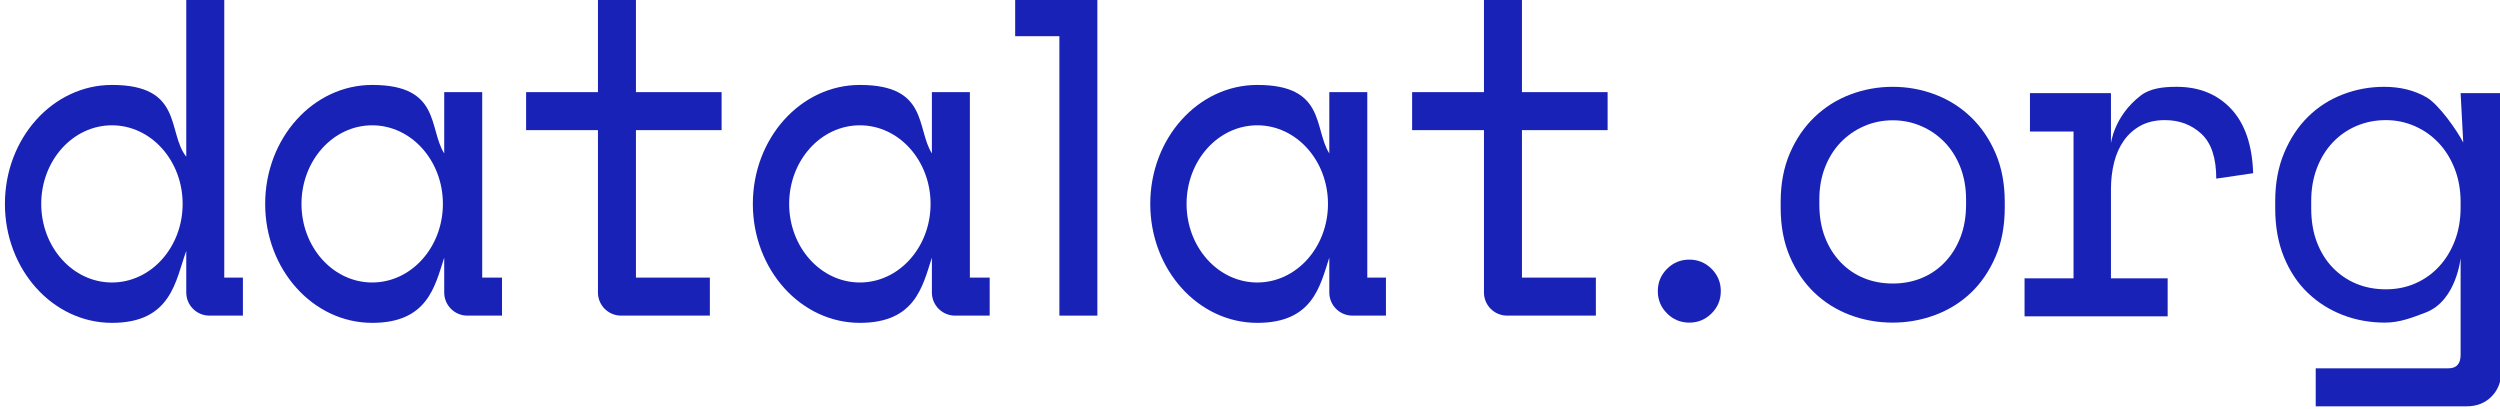
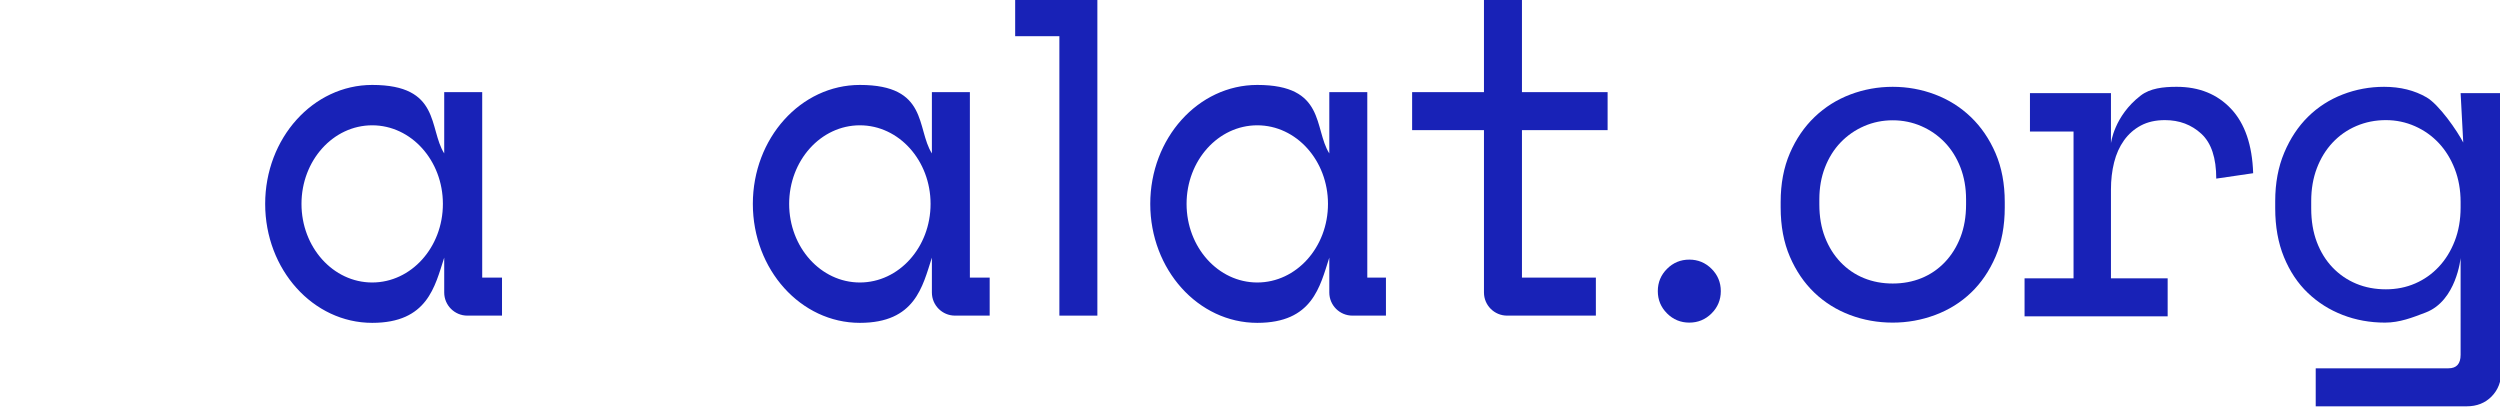
<svg xmlns="http://www.w3.org/2000/svg" xmlns:ns1="http://sodipodi.sourceforge.net/DTD/sodipodi-0.dtd" xmlns:ns2="http://www.inkscape.org/namespaces/inkscape" width="260" height="42.505" version="1.1" viewBox="0 0 68.792 11.246" id="svg941" ns1:docname="datalat.svg" ns2:version="1.1.2 (1:1.1+202202050950+0a00cf5339)">
  <ns1:namedview pagecolor="#ffffff" bordercolor="#666666" borderopacity="1" objecttolerance="10" gridtolerance="10" guidetolerance="10" ns2:pageopacity="0" ns2:pageshadow="2" ns2:window-width="1920" ns2:window-height="1052" id="namedview943" showgrid="false" ns2:zoom="0.88568652" ns2:cx="188.5543" ns2:cy="160.32761" ns2:window-x="0" ns2:window-y="1" ns2:window-maximized="1" ns2:current-layer="svg941" ns2:pagecheckerboard="0" fit-margin-top="0" fit-margin-left="0" fit-margin-right="0" fit-margin-bottom="0" />
  <defs id="defs834">
    <rect id="SVGID_1_" x="2.7" y="2.6" width="147.5" height="45.8" />
    <clipPath clipPathUnits="userSpaceOnUse" id="clipPath1139">
-       <path d="M 0,2048 H 2732 V 0 H 0 Z" id="path1137" />
-     </clipPath>
+       </clipPath>
    <clipPath clipPathUnits="userSpaceOnUse" id="clipPath1171">
      <path d="M 0,2048 H 2732 V 0 H 0 Z" id="path1169" />
    </clipPath>
    <clipPath clipPathUnits="userSpaceOnUse" id="clipPath1227">
-       <path d="M 0,2048 H 2732 V 0 H 0 Z" id="path1225" />
-     </clipPath>
+       </clipPath>
    <clipPath clipPathUnits="userSpaceOnUse" id="clipPath1614">
      <path d="M 0,2048 H 2732 V 0 H 0 Z" id="path1612" />
    </clipPath>
    <clipPath clipPathUnits="userSpaceOnUse" id="clipPath1646">
      <path d="M 0,2048 H 2732 V 0 H 0 Z" id="path1644" />
    </clipPath>
    <clipPath clipPathUnits="userSpaceOnUse" id="clipPath1702">
      <path d="M 0,2048 H 2732 V 0 H 0 Z" id="path1700" />
    </clipPath>
  </defs>
  <style type="text/css" id="style937">.st0{fill:#FFA533;}
	.st1{fill:#FFFFFF;}
	.st2{fill:#ED9122;}
	.st3{fill:#4E2561;}
	.st4{fill:#F19220;}
	.st5{fill:#D85B2E;}
	.st6{fill:#C73546;}
	.st7{fill:#812E77;}
	.st8{fill:#DE663A;}</style>
  <style type="text/css" id="style939">.st0{clip-path:url(#SVGID_2_);fill:#6CB33F;}
	.st1{clip-path:url(#SVGID_2_);fill:#FBAF34;}
	.st2{clip-path:url(#SVGID_2_);fill:#F15D22;}
	.st3{clip-path:url(#SVGID_2_);fill:#002D62;}
	.st4{clip-path:url(#SVGID_2_);fill:#B2BCE0;}
	.st5{clip-path:url(#SVGID_2_);fill:#005CAB;}
	.st6{clip-path:url(#SVGID_2_);fill:#036CB6;}
	.st7{clip-path:url(#SVGID_2_);fill:#717073;}</style>
  <g id="g1165" transform="matrix(0.353,0,0,-0.353,-572.198,432.028)">
    <g id="g1167" clip-path="url(#clipPath1171)">
      <g id="g1640" transform="matrix(0.209,0,0,0.209,1316.778,921.476)">
        <g id="g1642" clip-path="url(#clipPath1646)">
          <g id="g1648" transform="translate(1497.154,1341.528)">
-             <path d="m 0,0 c -14.564,0 -26.371,13.124 -26.371,29.313 0,16.189 11.807,29.312 26.371,29.312 14.564,0 26.371,-13.123 26.371,-29.312 C 26.371,13.124 14.564,0 0,0 M 41.892,106.03 H 27.722 V 46.917 C 20.518,55.918 26.784,73.681 0,73.681 c -22.045,0 -39.916,-19.864 -39.916,-44.368 0,-24.504 17.871,-44.368 39.916,-44.368 22.294,0 23.702,15.84 27.722,26.831 V 1.811 -3.735 c 0,-4.763 3.86,-8.623 8.623,-8.623 h 5.547 6.955 V 1.811 h -6.955 z" style="fill:#1822b7;fill-opacity:1;fill-rule:nonzero;stroke:none" id="path1650" />
-           </g>
+             </g>
          <g id="g1652" transform="translate(1692.595,1447.558)">
-             <path d="m 0,0 h -14.17 v -35.038 h -26.794 v -14.17 h 26.794 v -55.011 -5.546 c 0,-4.763 3.861,-8.623 8.623,-8.623 H 0 27.567 v 14.169 H 0 v 55.011 h 31.947 v 14.17 H 0 Z" style="fill:#1822b7;fill-opacity:1;fill-rule:nonzero;stroke:none" id="path1654" />
-           </g>
+             </g>
          <g id="g1656" transform="translate(2054.999,1398.35)">
            <path d="m 0,0 v 14.17 h -31.947 v 35.038 h -14.17 V 14.17 H -72.911 V 0 h 26.794 v -55.011 -5.546 c 0,-4.763 3.86,-8.624 8.623,-8.624 h 5.547 27.566 v 14.17 H -31.947 V 0 Z" style="fill:#1822b7;fill-opacity:1;fill-rule:nonzero;stroke:none" id="path1658" />
          </g>
          <g id="g1660" transform="translate(1850.524,1447.558)">
            <path d="M 0,0 H -16.488 V -14.17 H 0 V -118.388 H 14.17 V 0 h -1.545 z" style="fill:#1822b7;fill-opacity:1;fill-rule:nonzero;stroke:none" id="path1662" />
          </g>
          <g id="g1664" transform="translate(1924.335,1341.528)">
            <path d="m 0,0 c -14.564,0 -26.37,13.124 -26.37,29.313 0,16.189 11.806,29.312 26.37,29.312 14.564,0 26.372,-13.123 26.372,-29.312 C 26.372,13.124 14.564,0 0,0 M 41.032,70.992 H 26.862 V 48.137 C 21.004,57.427 25.625,73.681 0,73.681 c -22.044,0 -39.915,-19.864 -39.915,-44.368 0,-24.504 17.871,-44.368 39.915,-44.368 20.648,0 23.38,13.588 26.862,24.327 V 1.811 -3.735 c 0,-4.763 3.863,-8.623 8.625,-8.623 h 5.545 6.957 V 1.811 h -6.957 z" style="fill:#1822b7;fill-opacity:1;fill-rule:nonzero;stroke:none" id="path1666" />
          </g>
          <g id="g1668" transform="translate(1776.111,1341.528)">
            <path d="m 0,0 c -14.564,0 -26.372,13.124 -26.372,29.313 0,16.189 11.808,29.312 26.372,29.312 14.564,0 26.371,-13.123 26.371,-29.312 C 26.371,13.124 14.564,0 0,0 M 41.032,70.992 H 26.862 V 48.137 C 21.003,57.427 25.624,73.681 0,73.681 c -22.046,0 -39.917,-19.864 -39.917,-44.368 0,-24.504 17.871,-44.368 39.917,-44.368 20.648,0 23.379,13.588 26.862,24.327 V -3.735 c 0,-4.763 3.861,-8.623 8.623,-8.623 h 0.43 5.117 7.385 V 1.811 h -7.385 z" style="fill:#1822b7;fill-opacity:1;fill-rule:nonzero;stroke:none" id="path1670" />
          </g>
          <g id="g1672" transform="translate(1594.222,1341.528)">
            <path d="m 0,0 c -14.563,0 -26.371,13.124 -26.371,29.313 0,16.189 11.808,29.312 26.371,29.312 14.564,0 26.371,-13.123 26.371,-29.312 C 26.371,13.124 14.564,0 0,0 M 41.033,70.992 H 26.863 V 48.137 C 21.004,57.427 25.624,73.681 0,73.681 c -22.045,0 -39.916,-19.864 -39.916,-44.368 0,-24.504 17.871,-44.368 39.916,-44.368 20.648,0 23.38,13.588 26.863,24.327 V -3.735 c 0,-4.763 3.861,-8.623 8.623,-8.623 h 0.429 5.118 7.385 V 1.811 h -7.385 z" style="fill:#1822b7;fill-opacity:1;fill-rule:nonzero;stroke:none" id="path1674" />
          </g>
          <g id="g1676" transform="translate(2073.721,1338.309)">
            <path d="m 0,0 c 0,3.245 1.146,6.015 3.44,8.308 2.292,2.293 5.062,3.441 8.309,3.441 3.243,0 6.013,-1.148 8.308,-3.441 2.292,-2.293 3.441,-5.063 3.441,-8.308 0,-3.245 -1.149,-6.015 -3.441,-8.308 -2.295,-2.291 -5.065,-3.44 -8.308,-3.44 -3.247,0 -6.017,1.149 -8.309,3.44 C 1.146,-6.015 0,-3.245 0,0" style="fill:#1822b7;fill-opacity:1;fill-rule:nonzero;stroke:none" id="path1678" />
          </g>
          <g id="g1680" transform="translate(2161.332,1341.143)">
            <path d="m 0,0 c 3.887,0 7.474,0.672 10.768,2.023 3.292,1.349 6.177,3.319 8.662,5.911 2.481,2.589 4.424,5.692 5.829,9.308 1.401,3.616 2.104,7.692 2.104,12.224 v 1.945 c 0,4.316 -0.703,8.282 -2.104,11.9 -1.405,3.616 -3.348,6.719 -5.829,9.31 -2.485,2.59 -5.399,4.615 -8.743,6.072 C 7.34,60.15 3.777,60.877 0,60.877 c -3.779,0 -7.341,-0.727 -10.686,-2.184 -3.347,-1.457 -6.261,-3.482 -8.743,-6.072 -2.484,-2.591 -4.427,-5.694 -5.829,-9.31 -1.404,-3.618 -2.104,-7.584 -2.104,-11.9 v -1.945 c 0,-4.532 0.7,-8.608 2.104,-12.224 1.402,-3.616 3.345,-6.719 5.829,-9.308 2.482,-2.592 5.368,-4.562 8.662,-5.911 C -7.476,0.672 -3.886,0 0,0 m 41.792,28.384 c 0,-6.938 -1.147,-13.065 -3.44,-18.376 C 36.057,4.692 33.007,0.214 29.204,-3.42 25.399,-7.057 20.951,-9.827 15.861,-11.728 10.769,-13.63 5.481,-14.582 0,-14.582 c -5.596,0 -10.909,0.952 -15.944,2.854 -5.035,1.901 -9.456,4.671 -13.259,8.308 -3.806,3.634 -6.856,8.112 -9.148,13.428 -2.295,5.311 -3.44,11.438 -3.44,18.376 V 30.4 c 0,6.822 1.145,12.894 3.44,18.21 2.292,5.314 5.372,9.818 9.232,13.512 3.859,3.691 8.307,6.487 13.343,8.391 5.035,1.902 10.293,2.853 15.776,2.853 5.481,0 10.742,-0.951 15.777,-2.853 5.035,-1.904 9.484,-4.7 13.343,-8.391 3.86,-3.694 6.937,-8.198 9.232,-13.512 2.293,-5.316 3.44,-11.388 3.44,-18.21 z" style="fill:#1822b7;fill-opacity:1;fill-rule:nonzero;stroke:none" id="path1682" />
          </g>
          <g id="g1684" transform="translate(2212.523,1412.159)">
            <path d="m 0,0 h 30.211 v -18.715 c 0,0 1.127,10.131 11.077,17.792 3.553,2.735 8.393,3.273 13.428,3.273 8.391,0 15.16,-2.744 20.308,-8.224 5.145,-5.483 7.888,-13.485 8.224,-24.001 l -13.763,-2.013 c 0,7.718 -1.846,13.285 -5.539,16.699 -3.692,3.412 -8.223,5.118 -13.594,5.118 -3.47,0 -6.462,-0.67 -8.98,-2.014 -2.518,-1.343 -4.615,-3.187 -6.294,-5.538 -1.678,-2.35 -2.911,-5.093 -3.692,-8.224 -0.784,-3.135 -1.175,-6.49 -1.175,-10.071 V -69.071 H 51.358 V -83.248 H -2.014 v 14.177 h 18.269 v 54.747 H 0 Z" style="fill:#1822b7;fill-opacity:1;fill-rule:nonzero;stroke:none" id="path1686" />
          </g>
          <g id="g1688" transform="translate(2345.284,1338.982)">
            <path d="m 0,0 c 3.916,0 7.553,0.725 10.91,2.181 3.357,1.453 6.293,3.524 8.812,6.21 2.517,2.685 4.503,5.901 5.958,9.651 1.452,3.747 2.181,7.915 2.181,12.503 v 2.016 c 0,4.474 -0.729,8.585 -2.181,12.335 -1.455,3.749 -3.441,6.965 -5.958,9.652 -2.519,2.684 -5.484,4.783 -8.896,6.294 -3.415,1.51 -7.023,2.264 -10.826,2.264 -3.918,0 -7.582,-0.728 -10.993,-2.181 -3.415,-1.455 -6.378,-3.524 -8.896,-6.21 -2.517,-2.685 -4.476,-5.875 -5.875,-9.568 -1.4,-3.691 -2.097,-7.778 -2.097,-12.252 v -2.684 c 0,-4.701 0.697,-8.897 2.097,-12.588 1.399,-3.694 3.358,-6.855 5.875,-9.485 2.518,-2.629 5.454,-4.643 8.812,-6.041 C -7.72,0.697 -4.028,0 0,0 m 27.861,11.689 c 0,0 -1.528,-15.945 -13.007,-20.333 -4.934,-1.887 -9.708,-3.777 -15.19,-3.777 -5.596,0 -10.853,0.952 -15.776,2.853 -4.925,1.902 -9.26,4.641 -13.008,8.225 -3.75,3.579 -6.713,8.026 -8.896,13.342 -2.181,5.313 -3.272,11.386 -3.272,18.212 v 2.684 c 0,6.714 1.117,12.727 3.356,18.043 2.238,5.313 5.203,9.789 8.896,13.428 3.692,3.634 7.999,6.404 12.924,8.308 4.923,1.901 10.07,2.853 15.441,2.853 6.042,0 11.329,-1.317 15.86,-3.944 C 19.722,68.952 26.53,59.309 29.105,54.275 H 28.869 L 27.861,73.177 H 43.046 V -30.547 c 0,-3.804 -1.204,-6.936 -3.608,-9.399 -2.408,-2.46 -5.513,-3.693 -9.316,-3.693 h -56.305 v 14.178 H 23.33 c 3.022,0 4.531,1.677 4.531,5.034 z" style="fill:#1822b7;fill-opacity:1;fill-rule:nonzero;stroke:none" id="path1690" />
          </g>
        </g>
      </g>
    </g>
  </g>
</svg>